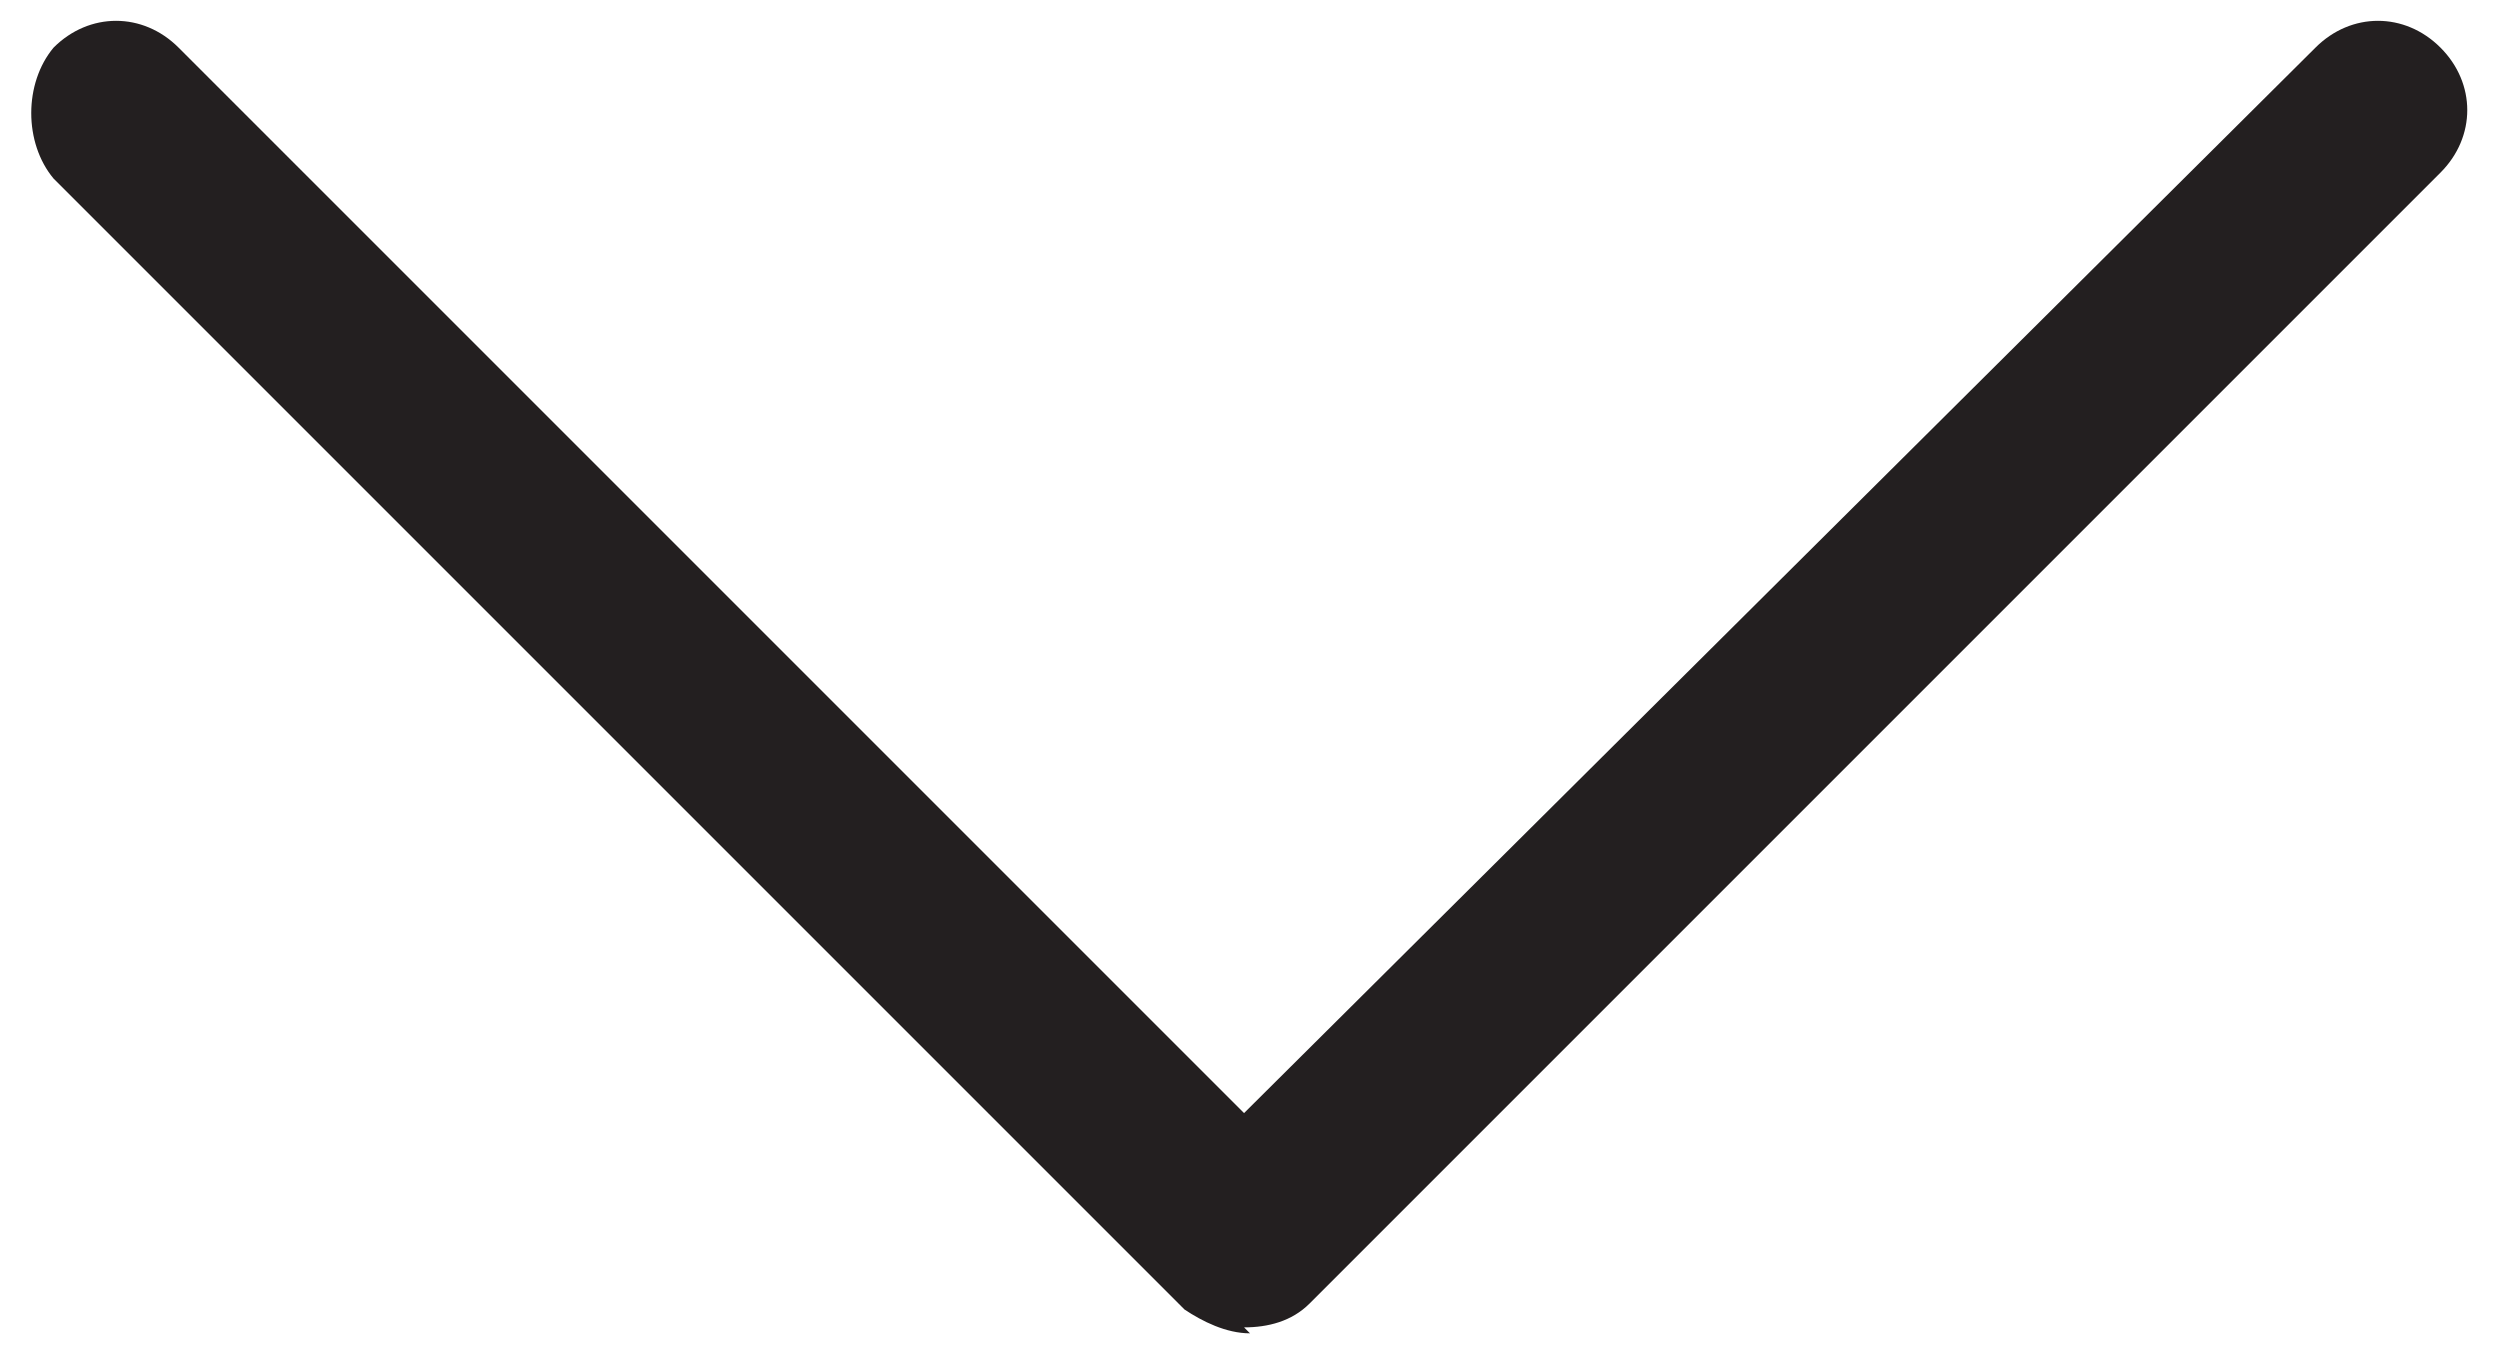
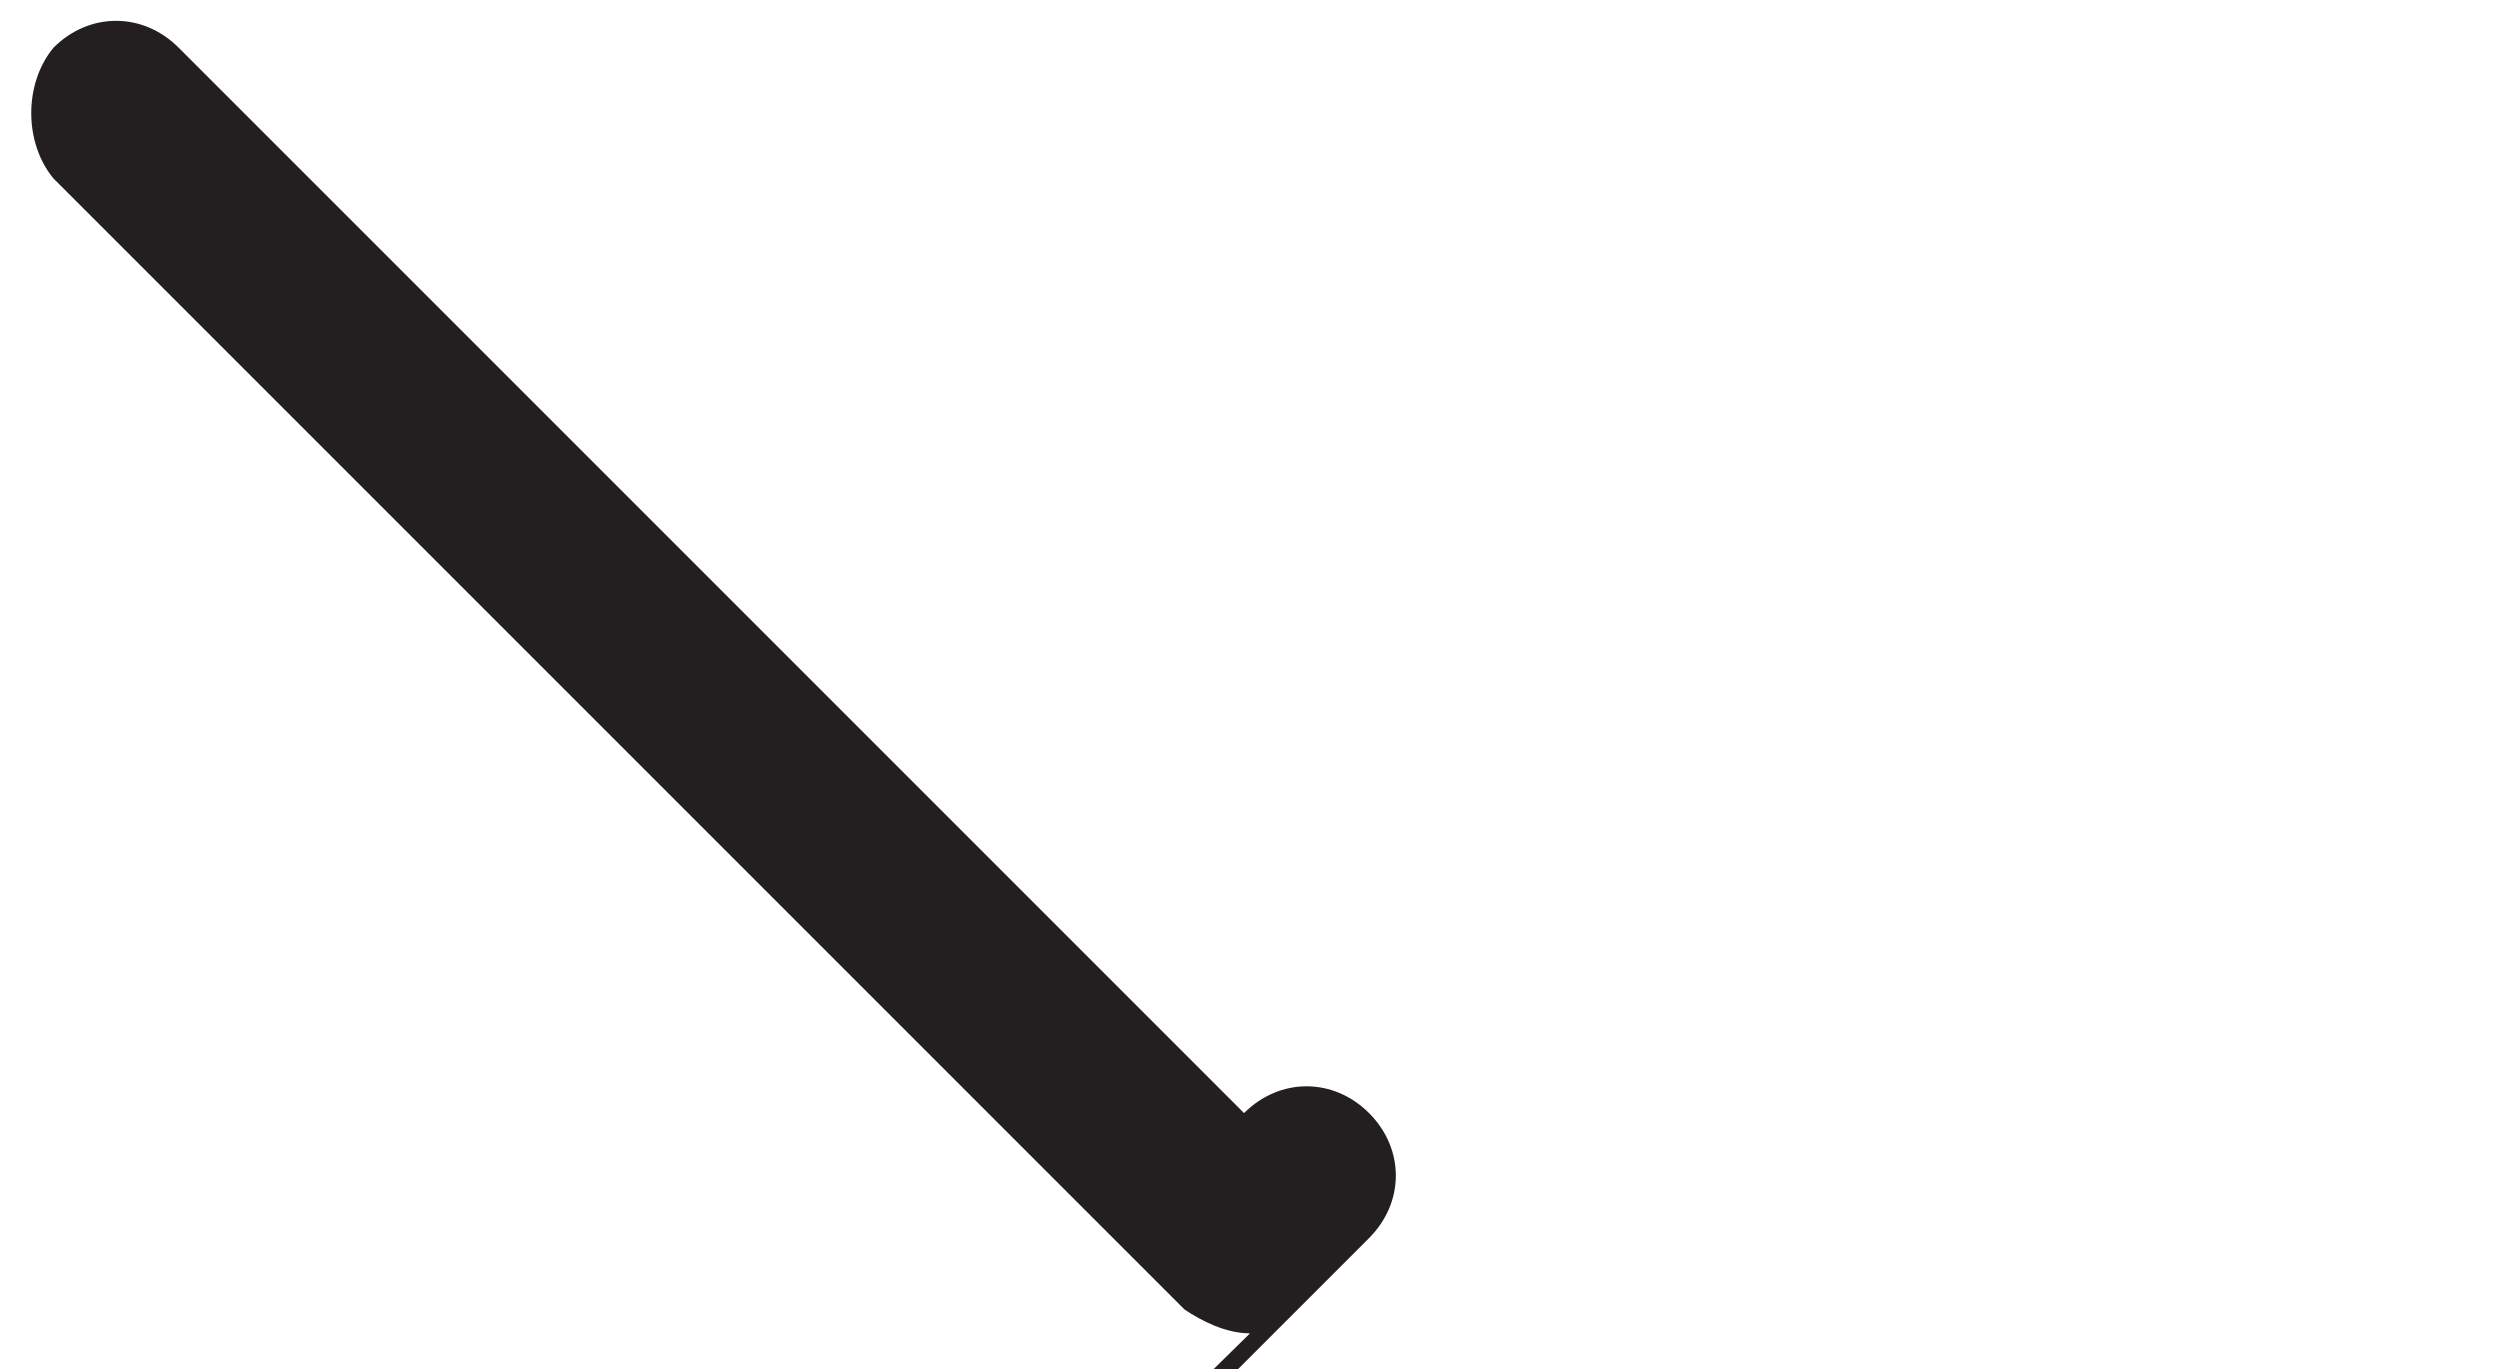
<svg xmlns="http://www.w3.org/2000/svg" version="1.1" viewBox="0 0 42 23">
  <defs>
    <style>
      .cls-1 {
        fill: #231f20;
      }
    </style>
  </defs>
  <g>
    <g id="Layer_1">
      <g id="Layer_1-2" data-name="Layer_1">
-         <path class="cls-1" d="M21,22.4c-.4,0-.8-.2-1.1-.4L.9,3C.4,2.4.4,1.4.9.8c.6-.6,1.5-.6,2.1,0l17.9,17.9L38.9.8c.6-.6,1.5-.6,2.1,0,.6.6.6,1.5,0,2.1l-19,19c-.3.3-.7.4-1.1.4Z" />
+         <path class="cls-1" d="M21,22.4c-.4,0-.8-.2-1.1-.4L.9,3C.4,2.4.4,1.4.9.8c.6-.6,1.5-.6,2.1,0l17.9,17.9c.6-.6,1.5-.6,2.1,0,.6.6.6,1.5,0,2.1l-19,19c-.3.3-.7.4-1.1.4Z" />
      </g>
    </g>
  </g>
</svg>